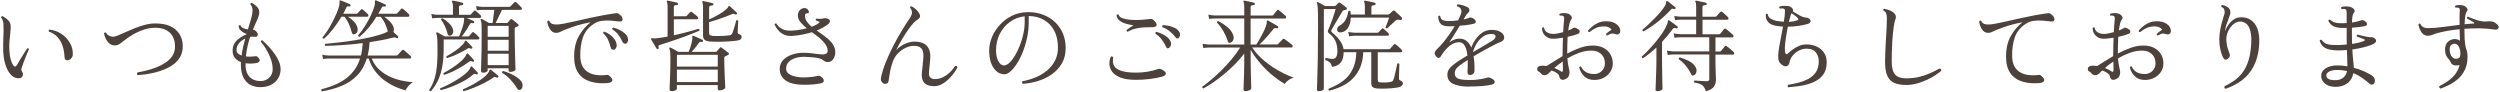
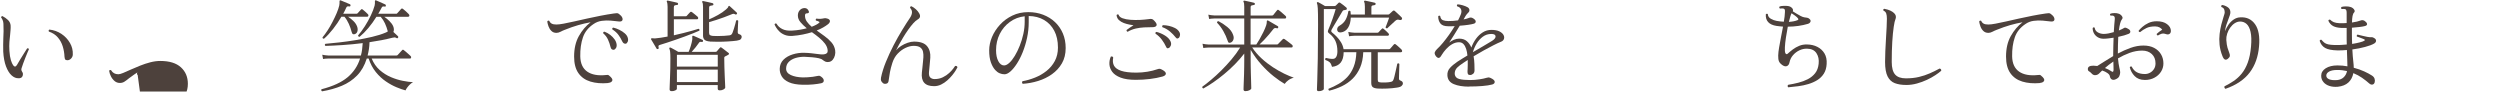
<svg xmlns="http://www.w3.org/2000/svg" id="_レイヤー_2" viewBox="0 0 874 32">
  <defs>
    <style>.cls-1{fill:none;}.cls-2{fill:#4d413c;}</style>
  </defs>
  <g id="contents">
    <g>
      <rect class="cls-1" width="874" height="32" />
      <g>
        <path class="cls-2" d="M6.52,27.35c-.86,.05-1.69-.29-2.47-1s-1.43-1.77-1.96-3.17c-.52-1.4-.85-3.12-.96-5.15-.02-.82-.03-1.6-.02-2.36,.01-.76,.03-1.51,.05-2.26,.05-.84,.08-1.68,.09-2.52s0-1.7-.05-2.59c-.02-.49-.12-.93-.3-1.33-.18-.4-.34-.68-.51-.84,0-.14,.05-.26,.14-.37,.09-.1,.21-.15,.35-.12,.7,.35,1.33,.8,1.91,1.35,.57,.55,.88,1.21,.93,1.98,.02,.54,.01,1.06-.04,1.58-.05,.51-.09,1.05-.14,1.61-.09,.75-.18,1.57-.25,2.47-.07,.9-.07,1.95,0,3.17,.09,1.35,.27,2.44,.52,3.25,.26,.82,.53,1.41,.81,1.79,.47,.61,.91,.55,1.33-.17,.26-.47,.61-1.07,1.07-1.82,.46-.75,.92-1.49,1.38-2.22,.47-.73,.83-1.3,1.08-1.7,.33-.12,.54-.02,.63,.28-.12,.26-.29,.66-.53,1.21-.23,.55-.48,1.16-.75,1.84s-.52,1.34-.75,1.98c-.23,.64-.42,1.2-.56,1.66-.07,.28-.08,.5-.03,.67,.05,.16,.12,.32,.21,.46,.07,.12,.14,.24,.21,.37,.07,.13,.1,.3,.1,.51,.02,.3-.06,.61-.26,.93s-.61,.5-1.24,.54Zm17.22-6.3c-.37,.02-.65-.03-.84-.16-.19-.13-.3-.47-.35-1.03-.05-1.24-.25-2.44-.61-3.62-.36-1.18-.93-2.23-1.72-3.15-.78-.92-1.83-1.6-3.13-2.05-.16-.3-.11-.54,.17-.7,1.54,.16,2.94,.67,4.2,1.5,1.26,.84,2.26,1.9,2.99,3.17,.74,1.27,1.07,2.64,1,4.11-.02,.47-.2,.89-.54,1.28-.34,.38-.73,.6-1.17,.65Z" />
-         <path class="cls-2" d="M48.14,26.27c-.16-.14-.25-.3-.25-.49s.06-.34,.17-.46c.93-.16,1.98-.38,3.13-.67,1.15-.28,2.32-.65,3.48-1.1,1.17-.46,2.25-1.02,3.24-1.68,.99-.67,1.79-1.46,2.38-2.38,.59-.92,.89-1.99,.89-3.2,0-2.1-.61-3.72-1.82-4.87-1.21-1.14-2.9-1.71-5.07-1.71-1.42,0-2.82,.24-4.2,.72-1.38,.48-2.65,1.07-3.82,1.77s-2.15,1.38-2.94,2.03c-.65,.54-1.21,.95-1.66,1.23s-.97,.42-1.56,.42c-.7,0-1.31-.22-1.84-.67-.53-.44-.95-.99-1.28-1.64-.33-.65-.54-1.31-.63-1.96,.19-.28,.42-.34,.7-.17,.54,.93,1.38,1.4,2.52,1.4,.4,0,.97-.16,1.71-.47,.75-.32,1.63-.7,2.64-1.16s2.11-.92,3.27-1.38c1.17-.47,2.35-.86,3.55-1.17,1.2-.31,2.36-.47,3.48-.47,3.2,0,5.61,.74,7.23,2.22,1.62,1.48,2.43,3.4,2.43,5.76,0,1.38-.28,2.58-.84,3.6-.56,1.03-1.31,1.9-2.26,2.62-.95,.72-1.99,1.33-3.13,1.8-1.14,.48-2.31,.86-3.5,1.16-1.19,.29-2.31,.51-3.36,.65-1.05,.14-1.95,.23-2.69,.28Z" />
-         <path class="cls-2" d="M90.98,30.47c-1.24,0-2.37-.26-3.4-.79-1.03-.53-1.84-1.37-2.45-2.54-.61-1.17-.91-2.68-.91-4.55v-.88c-.86-.33-1.56-.82-2.1-1.47s-.8-1.52-.8-2.59c0-1.38,.47-2.53,1.4-3.45,.93-.92,2.08-1.65,3.43-2.19l.07-.14c-.75-.26-1.4-.63-1.96-1.12-.56-.49-.84-1.06-.84-1.71,.07-.12,.18-.19,.32-.23s.27,0,.38,.09c.12,.4,.42,.71,.91,.93s1.04,.37,1.65,.44c.44-1.4,.82-2.68,1.14-3.83,.32-1.16,.47-2.07,.47-2.75,0-.49-.07-.92-.21-1.28-.14-.36-.33-.67-.56-.93,0-.16,.05-.29,.16-.39,.11-.09,.23-.13,.37-.1,.72,.4,1.34,.87,1.84,1.42,.5,.55,.75,1.2,.75,1.94,0,.65-.23,1.48-.68,2.47-.46,.99-.97,2.18-1.56,3.55,.28,.02,.49,.08,.63,.16,.14,.08,.31,.23,.52,.44,.51,.49,.69,.95,.54,1.38-.15,.43-.5,.6-1.03,.51-.54-.07-1.07-.06-1.61,.04-.33,.98-.62,2.04-.89,3.17-.27,1.13-.46,2.35-.58,3.66,.56,.07,1.1,.09,1.63,.07,.53-.02,.97-.06,1.35-.1,.3-.07,.54-.08,.7-.04s.36,.19,.59,.42c.47,.44,.64,.86,.51,1.24-.13,.38-.57,.64-1.31,.75-.61,.09-1.22,.15-1.84,.16s-1.21-.03-1.77-.12v.49c0,1.38,.25,2.49,.74,3.34,.49,.85,1.13,1.46,1.91,1.84,.78,.37,1.64,.56,2.57,.56,1.24,0,2.26-.4,3.06-1.19,.8-.79,1.21-1.76,1.21-2.91,0-1.03-.16-2.04-.47-3.04-.31-1-.71-1.95-1.17-2.83-.47-.89-.93-1.66-1.38-2.31-.46-.65-.82-1.14-1.1-1.47,.05-.37,.22-.54,.53-.49,.23,.21,.59,.55,1.08,1.03,.49,.48,1.03,1.06,1.63,1.73,.59,.68,1.17,1.42,1.73,2.22,.56,.81,1.02,1.65,1.38,2.52,.36,.88,.54,1.76,.54,2.64,0,1.17-.29,2.22-.88,3.17-.58,.95-1.41,1.69-2.47,2.24-1.06,.55-2.32,.82-3.76,.82Zm-6.51-11.06c.12-1,.29-2.01,.52-3.01s.49-1.98,.77-2.94c-.86,.37-1.59,.92-2.19,1.64-.6,.72-.89,1.54-.89,2.45,0,.47,.17,.85,.51,1.14,.34,.29,.76,.53,1.28,.72Z" />
+         <path class="cls-2" d="M48.14,26.27c-.16-.14-.25-.3-.25-.49s.06-.34,.17-.46s-2.15,1.38-2.94,2.03c-.65,.54-1.21,.95-1.66,1.23s-.97,.42-1.56,.42c-.7,0-1.31-.22-1.84-.67-.53-.44-.95-.99-1.28-1.64-.33-.65-.54-1.31-.63-1.96,.19-.28,.42-.34,.7-.17,.54,.93,1.38,1.4,2.52,1.4,.4,0,.97-.16,1.71-.47,.75-.32,1.63-.7,2.64-1.16s2.11-.92,3.27-1.38c1.17-.47,2.35-.86,3.55-1.17,1.2-.31,2.36-.47,3.48-.47,3.2,0,5.61,.74,7.23,2.22,1.62,1.48,2.43,3.4,2.43,5.76,0,1.38-.28,2.58-.84,3.6-.56,1.03-1.31,1.9-2.26,2.62-.95,.72-1.99,1.33-3.13,1.8-1.14,.48-2.31,.86-3.5,1.16-1.19,.29-2.31,.51-3.36,.65-1.05,.14-1.95,.23-2.69,.28Z" />
        <path class="cls-2" d="M112.57,31.9c-.14-.09-.23-.21-.26-.35-.03-.14,0-.26,.09-.35,3.97-1.03,7-2.42,9.1-4.18,2.1-1.76,3.56-3.95,4.38-6.56h-11.09c-.77,.02-1.39,.08-1.85,.17l-.28-1.5c.58,.14,1.29,.23,2.13,.28h11.38c.19-.68,.33-1.38,.42-2.1,.09-.72,.16-1.47,.21-2.24-2.38,.3-4.71,.53-7,.68-2.29,.15-4.29,.25-6.02,.3-.28-.23-.29-.48-.04-.73,1.38-.12,2.99-.28,4.85-.49,1.85-.21,3.77-.48,5.76-.8,1.98-.33,3.89-.71,5.72-1.14s3.41-.93,4.74-1.49c.16-.07,.31-.14,.44-.21,.13-.07,.24-.14,.33-.21-.28-1.03-.61-1.96-1-2.8-.39-.84-.88-1.61-1.49-2.31h-1.5c-.86,1.4-1.8,2.71-2.82,3.92-1.01,1.21-2.04,2.24-3.06,3.08-.35,0-.52-.16-.52-.49,.79-.91,1.58-1.98,2.36-3.2,.78-1.23,1.48-2.47,2.08-3.75s1.05-2.42,1.33-3.45c.07-.3,.11-.56,.11-.77V.68c-.02-.26,0-.42,.07-.49,.07-.12,.2-.13,.39-.04,.23,.09,.55,.23,.96,.42s.82,.37,1.23,.54c.41,.18,.73,.32,.96,.44,.19,.09,.26,.25,.21,.46-.05,.28-.19,.37-.42,.28-.3-.05-.53-.05-.68,0-.15,.05-.29,.2-.4,.46-.19,.35-.37,.69-.56,1.03-.19,.34-.39,.68-.6,1.03h6.3c.16,0,.28-.06,.35-.18,.12-.12,.34-.36,.67-.73,.33-.37,.55-.63,.67-.77,.19-.19,.4-.2,.63-.04,.26,.19,.61,.48,1.05,.88,.44,.4,.77,.71,.98,.95,.21,.21,.29,.42,.23,.63-.06,.21-.22,.32-.47,.32h-8.29c.61,.42,1.21,.92,1.8,1.5,.59,.58,1.02,1.17,1.28,1.75,.33,.79,.36,1.48,.1,2.06,.28,.26,.57,.53,.88,.81s.55,.51,.74,.7c.14,.19,.14,.35,0,.49-.14,.21-.3,.26-.49,.14-.28-.16-.51-.25-.7-.25s-.47,.05-.84,.14c-1.17,.3-2.42,.58-3.76,.84-1.34,.26-2.74,.49-4.18,.7-.02,.86-.09,1.68-.21,2.45-.12,.77-.27,1.5-.45,2.21h10.08c.16,0,.29-.05,.39-.14,.07-.07,.21-.23,.44-.47,.22-.25,.44-.49,.67-.74,.22-.25,.37-.4,.44-.47,.19-.26,.4-.28,.63-.07,.14,.09,.38,.29,.72,.58,.34,.29,.67,.58,1,.88,.33,.29,.54,.48,.63,.58,.19,.16,.26,.36,.21,.58s-.16,.33-.35,.33h-13.44c.68,1.63,1.62,2.97,2.82,4.03,1.2,1.05,2.51,1.87,3.92,2.47,1.41,.6,2.8,1.03,4.17,1.29,1.37,.27,2.55,.43,3.55,.47-.37,.19-.74,.46-1.1,.81-.36,.35-.68,.71-.95,1.08-.27,.37-.46,.7-.58,.98-.89-.23-1.94-.6-3.15-1.1-1.21-.5-2.46-1.18-3.73-2.05-1.27-.86-2.44-1.95-3.5-3.26-1.06-1.31-1.9-2.88-2.5-4.72h-.67c-.75,2.4-1.87,4.38-3.38,5.92-1.5,1.54-3.29,2.74-5.35,3.6-2.07,.86-4.35,1.51-6.84,1.93Zm.74-18.38c-.37,.05-.56-.11-.56-.46,.58-.7,1.18-1.52,1.79-2.45,.61-.93,1.18-1.92,1.71-2.96,.54-1.04,1.02-2.05,1.44-3.03,.42-.98,.72-1.87,.91-2.66,.07-.3,.1-.56,.1-.77V.68c-.02-.26,0-.42,.07-.49,.07-.09,.2-.11,.38-.04,.23,.09,.55,.23,.96,.4,.41,.17,.82,.34,1.24,.51s.75,.3,.98,.42c.19,.09,.26,.25,.21,.46-.05,.26-.2,.36-.46,.31-.28-.05-.5-.05-.65,0-.15,.05-.29,.2-.4,.46-.3,.7-.65,1.4-1.05,2.1h4.66c.14,0,.27-.06,.38-.18,.12-.12,.31-.33,.58-.63,.27-.3,.46-.51,.58-.63,.16-.21,.37-.22,.63-.04,.23,.16,.54,.43,.93,.79,.38,.36,.67,.64,.86,.82,.19,.19,.25,.38,.19,.59-.06,.21-.19,.32-.4,.32h-6.69c.61,.4,1.21,.89,1.82,1.47,.61,.58,1.04,1.2,1.29,1.86,.23,.58,.29,1.14,.17,1.66-.12,.53-.41,.88-.88,1.07-.23,.09-.46,.11-.67,.04s-.37-.33-.49-.77c-.23-.93-.56-1.87-.98-2.82-.42-.94-.93-1.78-1.54-2.5h-1.08c-.86,1.49-1.83,2.92-2.91,4.29s-2.12,2.49-3.15,3.38Z" />
-         <path class="cls-2" d="M150.62,31.87c-.14,.02-.27,0-.38-.07-.12-.07-.19-.17-.21-.31,.82-1.24,1.45-2.58,1.89-4.03,.44-1.45,.74-3.17,.89-5.16,.15-2,.19-4.42,.12-7.26-.02-1.12-.07-1.88-.14-2.29-.07-.41-.16-.75-.28-1.03-.05-.14-.02-.26,.07-.35s.22-.11,.39-.04c.26,.12,.64,.33,1.15,.63,.51,.3,.95,.56,1.29,.77h5.08c.16-.37,.36-.86,.59-1.47,.23-.61,.46-1.24,.67-1.89s.35-1.21,.42-1.68c.05-.26,.07-.47,.07-.65v-.44c0-.19,.01-.3,.04-.35h-9.31c-.77,.02-1.39,.08-1.86,.17l-.32-1.54c.58,.14,1.31,.23,2.17,.28h5.39V2.33c0-.42-.02-.75-.07-1-.05-.25-.12-.45-.21-.61-.07-.14-.06-.28,.04-.42,.05-.09,.15-.12,.32-.07,.4,.05,.94,.15,1.63,.32s1.23,.3,1.63,.42c.19,.07,.28,.21,.28,.42-.02,.23-.15,.35-.38,.35-.26,.02-.51,.08-.75,.16-.25,.08-.37,.3-.37,.65v2.62h3.78c.16,0,.29-.05,.38-.14,.12-.14,.3-.34,.54-.61,.25-.27,.41-.45,.51-.54,.21-.23,.43-.25,.67-.04,.23,.16,.51,.4,.84,.72,.33,.31,.61,.58,.84,.79,.19,.19,.25,.38,.19,.59-.06,.21-.19,.32-.4,.32h-4.69c.37,.16,.81,.36,1.31,.58,.5,.22,.88,.4,1.14,.54,.19,.07,.26,.23,.21,.49-.07,.21-.22,.29-.46,.24-.33-.07-.56-.08-.7-.03-.14,.05-.28,.2-.42,.46-.16,.33-.41,.75-.73,1.26-.33,.51-.67,1.04-1.03,1.58s-.69,.99-1,1.36h2.17c.16,0,.29-.05,.38-.14,.12-.14,.3-.34,.54-.61s.41-.46,.51-.58c.21-.21,.43-.22,.67-.04,.23,.16,.51,.4,.84,.72,.33,.32,.6,.59,.81,.82,.21,.19,.29,.38,.23,.58-.06,.2-.19,.3-.4,.3h-12.08v2.87c0,2.8-.2,5.16-.59,7.07-.4,1.91-.93,3.52-1.61,4.81s-1.44,2.41-2.28,3.34Zm3.5-.35c-.12-.07-.2-.18-.25-.32s-.02-.26,.07-.35c.77-.3,1.62-.69,2.55-1.15s1.87-.98,2.8-1.54c.93-.56,1.79-1.13,2.57-1.71,.78-.58,1.39-1.13,1.84-1.65,.4-.47,.64-.85,.72-1.14,.08-.29,.18-.45,.3-.47,.12-.02,.23,.02,.35,.14,.23,.23,.55,.57,.96,1,.41,.43,.73,.78,.96,1.03,.14,.19,.13,.36-.03,.52-.14,.16-.3,.19-.49,.07-.23-.14-.43-.19-.59-.16-.16,.04-.36,.16-.6,.37-.86,.77-1.94,1.51-3.24,2.22s-2.64,1.34-4.04,1.89c-1.4,.55-2.7,.96-3.89,1.24Zm3.33-19.08c-.23,.05-.44,.03-.61-.05-.17-.08-.31-.3-.4-.65-.21-.91-.52-1.8-.93-2.66s-.85-1.59-1.31-2.17c0-.14,.05-.26,.14-.37,.09-.11,.21-.15,.35-.12,.75,.37,1.47,.9,2.17,1.58s1.18,1.38,1.43,2.1c.23,.58,.24,1.1,.02,1.56s-.51,.72-.86,.79Zm-2.1,13.72c-.33-.12-.42-.33-.28-.63,.86-.44,1.77-.97,2.71-1.58,.94-.61,1.83-1.24,2.66-1.91s1.49-1.31,1.98-1.94c.3-.37,.49-.69,.56-.96,.07-.27,.19-.41,.35-.44,.12-.05,.22-.01,.32,.11,.26,.26,.58,.59,.98,1.01s.74,.79,1.02,1.12c.12,.16,.12,.33,0,.49-.16,.19-.34,.22-.53,.1-.23-.14-.41-.21-.54-.21s-.32,.09-.58,.28c-1.24,.91-2.62,1.78-4.17,2.61s-3.03,1.48-4.48,1.94Zm1.01-5.84c-.33-.16-.41-.39-.25-.67,1.03-.54,2.07-1.18,3.13-1.93,1.06-.75,1.93-1.49,2.61-2.24,.33-.35,.52-.64,.58-.88s.16-.36,.3-.39c.12-.02,.23,.01,.35,.11,.16,.14,.37,.35,.63,.63s.51,.55,.77,.82c.26,.27,.46,.47,.59,.61,.12,.14,.12,.31,0,.52-.16,.16-.34,.2-.52,.11-.23-.14-.43-.21-.6-.21s-.37,.09-.63,.28c-.91,.56-1.99,1.14-3.24,1.73-1.25,.59-2.49,1.09-3.73,1.49Zm5.78,11.55c-.28-.14-.36-.36-.25-.67,.72-.28,1.51-.64,2.36-1.08,.85-.44,1.7-.92,2.54-1.44,.84-.51,1.6-1.04,2.28-1.57s1.19-1.05,1.54-1.54c.26-.35,.4-.62,.42-.82,.02-.2,.11-.33,.25-.4,.09-.07,.21-.05,.35,.07,.3,.21,.72,.53,1.24,.96,.52,.43,.94,.79,1.24,1.07,.19,.14,.21,.3,.07,.49-.14,.23-.3,.29-.49,.18-.02-.02-.06-.04-.11-.04-.26-.12-.46-.18-.59-.19s-.33,.08-.56,.26c-.82,.58-1.84,1.19-3.06,1.82-1.23,.63-2.48,1.2-3.76,1.71-1.28,.51-2.44,.91-3.46,1.19Zm6.72-6.47c-.47,0-.7-.21-.7-.63,0-.12,.02-.83,.07-2.13,.05-1.31,.09-3.03,.12-5.16s.05-4.49,.05-7.05c0-1-.02-1.74-.07-2.22-.05-.48-.14-.87-.28-1.17-.09-.14-.07-.26,.07-.35,.12-.12,.25-.13,.39-.04,.26,.14,.65,.36,1.17,.65,.53,.29,.94,.53,1.24,.72h1.3l.59-4.58h-4.2c-.77,.02-1.4,.08-1.89,.17l-.28-1.5c.58,.14,1.29,.23,2.13,.28h9.49c.16,0,.29-.05,.38-.14,.07-.07,.2-.21,.4-.42s.4-.42,.61-.63,.34-.34,.39-.38c.19-.19,.4-.2,.63-.04,.12,.09,.29,.26,.52,.51s.47,.48,.72,.72c.25,.23,.43,.41,.54,.53,.19,.21,.25,.42,.19,.61-.06,.2-.21,.3-.44,.3h-6.51l-2.21,4.58h3.88c.16,0,.28-.05,.35-.14,.12-.14,.26-.31,.44-.51s.32-.38,.44-.54c.21-.23,.44-.24,.7-.03,.16,.12,.38,.28,.65,.49,.27,.21,.54,.43,.8,.65,.27,.22,.46,.39,.58,.51,.3,.28,.28,.51-.07,.7-.19,.09-.34,.17-.47,.23-.13,.06-.25,.11-.37,.16-.09,.05-.16,.11-.21,.17-.05,.07-.07,.22-.07,.46,0,1.77,.01,3.48,.04,5.13,.02,1.64,.06,3.12,.11,4.43,.05,1.31,.08,2.37,.1,3.18,.02,.82,.04,1.29,.04,1.43,0,.16-.17,.33-.51,.51s-.75,.26-1.24,.26c-.23,0-.4-.03-.51-.09-.1-.06-.16-.19-.16-.4v-.77h-7.32v.8c0,.16-.16,.33-.47,.51-.32,.17-.71,.26-1.17,.26Zm1.64-12.53h7.32v-3.82h-7.32v3.82Zm0,4.86h7.32v-3.81h-7.32v3.81Zm0,5.04h7.32v-3.99h-7.32v3.99Zm11.45,8.61c-.21,.09-.41,.12-.59,.07-.19-.05-.41-.27-.67-.67-.58-1-1.35-2.01-2.29-3.01-.94-1-1.9-1.76-2.85-2.28-.05-.16-.03-.31,.04-.44,.07-.13,.16-.2,.28-.23,.79,.21,1.6,.5,2.43,.86,.83,.36,1.59,.78,2.29,1.24,.7,.47,1.23,.95,1.58,1.44,.4,.51,.57,1.08,.53,1.7-.05,.62-.29,1.06-.74,1.31Z" />
        <path class="cls-2" d="M212.64,29.03c-2.36,.21-4.43,.04-6.23-.51-1.8-.55-3.2-1.53-4.2-2.96s-1.5-3.35-1.5-5.78c0-2.8,.55-5.19,1.66-7.17,1.11-1.98,2.48-3.59,4.11-4.83-1.45,.26-2.9,.59-4.36,1.01-1.46,.42-3.03,.97-4.71,1.65-.44,.16-.92,.38-1.43,.65-.51,.27-1,.4-1.47,.4-.7,0-1.28-.22-1.73-.67-.46-.44-.79-.97-1.02-1.59-.22-.62-.37-1.18-.44-1.7,.16-.33,.4-.41,.7-.25,.19,.44,.47,.77,.86,.98s.93,.31,1.63,.31c.61,0,1.45-.1,2.52-.3s2.3-.46,3.69-.77c1.39-.31,2.87-.65,4.45-1,1.58-.35,3.17-.68,4.78-1,1.61-.31,3.16-.58,4.66-.79,.47-.07,.82-.11,1.07-.11s.48,.09,.72,.28c.58,.42,.96,.85,1.14,1.29,.18,.44,.16,.79-.05,1.05-.21,.26-.61,.35-1.19,.28-.86-.12-1.81-.22-2.85-.3-1.04-.08-2.07-.05-3.1,.09s-1.96,.5-2.8,1.08c-1.84,1.21-3.1,2.78-3.76,4.69s-.97,4.13-.93,6.65c.05,2.45,.86,4.22,2.43,5.32,1.58,1.1,3.79,1.49,6.63,1.19,.26-.05,.46-.06,.59-.04,.14,.02,.3,.12,.49,.28,.89,.72,1.24,1.31,1.05,1.75-.19,.44-.65,.7-1.4,.77Zm1.85-11.62c-.21,0-.41-.06-.61-.19s-.34-.39-.44-.79c-.21-.89-.5-1.74-.88-2.57-.37-.83-.93-1.57-1.68-2.22-.05-.37,.1-.56,.46-.56,.7,.26,1.36,.62,1.98,1.1,.62,.48,1.13,1.01,1.54,1.59,.41,.58,.65,1.19,.72,1.82,.05,.54-.06,.97-.31,1.31-.26,.34-.51,.51-.77,.51Zm4.27-2.13c-.21,.02-.42-.01-.63-.11-.21-.09-.41-.33-.6-.7-.37-.82-.82-1.57-1.33-2.27-.51-.7-1.22-1.34-2.13-1.92-.09-.35,.02-.56,.35-.63,.68,.16,1.38,.42,2.1,.77,.72,.35,1.37,.77,1.92,1.26,.56,.49,.91,1.03,1.05,1.61,.14,.51,.12,.96-.07,1.35-.19,.38-.41,.6-.67,.65Z" />
        <path class="cls-2" d="M230.03,17.13c-.21,.09-.37,.05-.49-.14-.12-.21-.3-.53-.56-.95s-.51-.84-.75-1.26c-.24-.42-.44-.74-.58-.95-.07-.14-.07-.27,0-.38,.07-.07,.28-.09,.63-.07,.12,.02,.25,.04,.4,.05,.15,.01,.32,0,.51-.02,.54-.05,1.17-.12,1.89-.23,.72-.1,1.49-.24,2.31-.4V2.36c0-.35-.02-.69-.07-1.02-.05-.33-.1-.55-.17-.67-.09-.14-.09-.27,0-.38,.12-.07,.23-.09,.35-.07,.26,.05,.59,.12,1,.21,.41,.09,.83,.19,1.26,.28,.43,.09,.78,.18,1.03,.25,.19,.07,.28,.21,.28,.42-.02,.23-.15,.35-.38,.35-.3,.02-.57,.08-.79,.16-.22,.08-.33,.3-.33,.65v3.15h4.13c.16,0,.29-.05,.38-.14,.12-.14,.32-.37,.61-.68,.29-.31,.48-.52,.58-.61,.19-.19,.41-.19,.67,0,.23,.16,.56,.42,.98,.77,.42,.35,.74,.62,.95,.8,.19,.19,.26,.38,.21,.59s-.17,.32-.38,.32h-8.12v5.6c1.12-.26,2.23-.52,3.33-.79,1.1-.27,2.11-.54,3.04-.81,.93-.27,1.69-.5,2.27-.68,.3,.12,.4,.34,.28,.66-.58,.26-1.32,.57-2.21,.93-.89,.36-1.86,.74-2.92,1.12-1.06,.38-2.13,.76-3.2,1.14s-2.08,.71-3.01,1.01c-.93,.3-1.71,.55-2.34,.74-.3,.09-.5,.19-.58,.3-.08,.1-.08,.33,.02,.68,.07,.23,0,.4-.21,.49Zm4.83,14.74c-.51,0-.77-.21-.77-.63,0-.12,.01-.53,.04-1.24,.02-.71,.06-1.6,.1-2.68s.08-2.21,.11-3.41c.02-1.2,.03-2.34,.03-3.41,0-1.14-.03-1.94-.09-2.4-.06-.46-.15-.8-.26-1.03-.07-.16-.06-.29,.04-.39s.23-.1,.42-.03c.14,.07,.38,.2,.72,.38,.34,.19,.69,.38,1.05,.58,.36,.2,.65,.37,.86,.51h3.64c.26-.58,.51-1.28,.75-2.08,.25-.8,.41-1.52,.51-2.15,.02-.23,.03-.42,.03-.56s-.01-.26-.03-.35c-.02-.19,0-.33,.07-.42,.09-.09,.22-.1,.38-.04,.26,.09,.58,.23,.98,.42,.4,.19,.79,.37,1.19,.54,.4,.17,.71,.32,.94,.44,.19,.09,.26,.25,.21,.46-.07,.23-.22,.33-.46,.28-.28-.05-.48-.05-.61-.02-.13,.03-.27,.18-.44,.44-.3,.44-.68,.94-1.12,1.5-.44,.56-.89,1.07-1.33,1.54h8.33c.21,0,.35-.05,.42-.14,.19-.21,.38-.44,.58-.68,.2-.24,.37-.44,.51-.58,.09-.12,.19-.18,.28-.19,.09-.01,.22,.04,.38,.16,.16,.09,.4,.27,.72,.53s.64,.51,.96,.75c.33,.24,.56,.43,.7,.54,.12,.09,.17,.2,.16,.33-.01,.13-.11,.24-.3,.33-.16,.09-.34,.19-.54,.3-.2,.1-.38,.19-.54,.26-.09,.05-.16,.11-.21,.18-.05,.07-.07,.22-.07,.45,0,.93,.02,1.96,.05,3.08,.04,1.12,.08,2.2,.12,3.24,.05,1.04,.09,1.92,.12,2.64,.04,.72,.05,1.14,.05,1.26,0,.23-.19,.46-.58,.68-.38,.22-.82,.33-1.31,.33s-.73-.2-.73-.59v-1.26h-14.28v1.29c0,.21-.19,.4-.56,.58-.37,.17-.78,.26-1.23,.26Zm1.79-8.58h14.28v-4.13h-14.28v4.13Zm0,5.39h14.28v-4.34h-14.28v4.34Zm11.55-14.17c-.91-.07-1.54-.27-1.89-.61-.35-.34-.53-.81-.53-1.42V2.47c0-.86-.08-1.41-.25-1.64-.09-.14-.09-.27,0-.38,.07-.07,.19-.09,.35-.07,.37,.07,.9,.18,1.58,.33,.68,.15,1.24,.29,1.68,.4,.19,.07,.28,.21,.28,.42-.02,.23-.15,.35-.39,.35-.26,.02-.51,.08-.75,.16-.25,.08-.37,.3-.37,.65V6.77c1.03-.44,2.07-.96,3.12-1.54s2-1.24,2.83-1.96c.3-.26,.5-.46,.6-.61,.09-.15,.15-.27,.17-.37,.05-.12,.1-.19,.17-.21,.09-.07,.21-.04,.35,.11,.19,.16,.44,.39,.75,.68,.31,.29,.64,.58,.96,.88,.33,.29,.57,.52,.73,.68,.14,.14,.14,.3,0,.49-.16,.19-.34,.22-.52,.11-.26-.14-.47-.21-.65-.21s-.47,.09-.89,.28c-.72,.3-1.54,.62-2.43,.95-.9,.33-1.8,.64-2.7,.93s-1.73,.54-2.5,.75v3.71c0,.42,.11,.7,.32,.84,.21,.14,.55,.23,1.01,.28,.4,.02,.96,.04,1.7,.04s1.48-.02,2.24-.07c.76-.05,1.37-.1,1.84-.17,.33-.05,.57-.15,.72-.31,.15-.16,.29-.4,.4-.7,.14-.33,.3-.78,.47-1.37,.17-.58,.34-1.15,.49-1.7,.15-.55,.24-.92,.26-1.1,.33-.21,.57-.17,.74,.1-.02,.23-.05,.64-.07,1.21-.02,.57-.05,1.13-.07,1.66-.02,.54-.04,.88-.04,1.02,0,.4,.13,.64,.38,.73,.33,.09,.58,.22,.75,.37,.17,.15,.26,.36,.26,.61,0,.28-.1,.54-.31,.79s-.68,.43-1.4,.54c-.89,.12-1.92,.21-3.1,.28-1.18,.07-2.34,.11-3.48,.11s-2.09-.02-2.83-.07Z" />
        <path class="cls-2" d="M280.57,29.63c-1.98-.05-3.56-.33-4.74-.86-1.18-.53-2.02-1.21-2.52-2.05-.5-.84-.74-1.73-.72-2.66,.02-1.28,.46-2.35,1.31-3.19,.85-.84,1.94-1.46,3.27-1.87s2.69-.59,4.09-.54c.91,.02,1.71,.08,2.42,.16,.7,.08,1.32,.16,1.85,.23,.54,.07,1.01,.12,1.42,.16,.41,.03,.79,.03,1.14-.02,.47-.07,.8-.22,1.01-.44s.29-.55,.25-1c-.09-.84-.42-1.62-.98-2.34-.56-.72-1.24-1.41-2.03-2.06-.79-.65-1.62-1.28-2.49-1.89-.98,.3-2.04,.57-3.18,.8-1.14,.23-2.35,.4-3.61,.49-1.03,.07-1.91-.04-2.66-.33s-1.36-.67-1.85-1.14-.88-.93-1.17-1.4c-.29-.47-.5-.85-.61-1.15,.16-.33,.4-.41,.7-.25,.44,.79,1.11,1.42,2.01,1.87,.9,.46,2.06,.64,3.48,.54,.98-.05,1.9-.15,2.75-.3,.85-.15,1.63-.32,2.33-.51-.86-.7-1.6-1.41-2.2-2.13-.61-.72-.91-1.5-.91-2.34,0-.75,.23-1.37,.68-1.86,.46-.49,1.02-.73,1.7-.73s1.19,.4,1.47,1.19c.07,.21,.04,.37-.1,.49-.14,.12-.35,.17-.63,.17-.42,0-.63,.27-.63,.8,0,.77,.22,1.47,.67,2.1s1,1.22,1.68,1.79c1.31-.51,2.17-.98,2.59-1.4,.19-.14,.17-.27-.04-.38-.28-.16-.63-.29-1.05-.38-.09-.12-.12-.25-.09-.39,.04-.14,.11-.24,.23-.31,.47,.07,.9,.1,1.29,.09s.86-.08,1.4-.19c.19-.05,.4-.05,.65-.02,.25,.04,.48,.1,.72,.19,.49,.23,.71,.53,.67,.89-.05,.36-.28,.71-.7,1.03-.44,.35-.99,.72-1.65,1.1s-1.41,.74-2.27,1.07c.91,.65,1.83,1.31,2.75,1.98s1.73,1.39,2.42,2.19,1.11,1.71,1.28,2.76c.09,.58,.06,1.17-.09,1.77-.15,.59-.4,1.1-.75,1.52s-.78,.68-1.29,.77c-.51,.09-.93,.06-1.26-.09-.33-.15-.65-.36-.98-.61-.28-.26-.75-.46-1.4-.6-.65-.14-1.41-.25-2.28-.33-.86-.08-1.74-.13-2.62-.16-1.1-.02-2.13,.11-3.12,.4-.98,.29-1.78,.74-2.4,1.35s-.94,1.39-.96,2.34c-.02,1,.52,1.76,1.64,2.28s2.51,.79,4.17,.84c.49,0,1.05-.02,1.68-.05s1.24-.09,1.84-.17,1.08-.17,1.45-.26c.44-.09,.74-.12,.89-.09,.15,.04,.36,.15,.61,.33,.61,.44,.9,.9,.89,1.37s-.32,.77-.93,.91c-.79,.16-1.71,.3-2.75,.4-1.04,.1-2.28,.15-3.73,.12Z" />
        <path class="cls-2" d="M326.53,30.12c-3.17,0-4.58-1.6-4.24-4.79,.07-.51,.13-1.1,.19-1.75,.06-.65,.12-1.29,.19-1.92,.07-.63,.12-1.17,.14-1.61,.05-.68,0-1.32-.12-1.94-.13-.62-.44-1.12-.93-1.5s-1.27-.58-2.34-.58c-.89,0-1.83,.23-2.83,.7-1,.47-1.92,1.14-2.75,2.01s-1.45,1.95-1.87,3.24c-.37,1.14-.65,2.22-.84,3.22-.19,1-.34,1.98-.46,2.94-.05,.61-.3,.97-.77,1.1s-.86,.08-1.19-.16c-.3-.26-.52-.52-.65-.79-.13-.27-.15-.67-.05-1.21,.35-1.7,.92-3.52,1.7-5.44,.78-1.92,1.67-3.84,2.66-5.76,.99-1.91,2-3.71,3.03-5.39,1.03-1.68,1.95-3.12,2.76-4.31,.42-.63,.64-1.24,.67-1.82s-.2-1.12-.67-1.61c0-.37,.16-.56,.49-.56,.54,.26,1.05,.61,1.54,1.05s.86,.9,1.12,1.36c.58,.96,.42,1.69-.49,2.21-.47,.26-.99,.71-1.56,1.35-.57,.64-1.15,1.38-1.75,2.22-.59,.84-1.17,1.71-1.71,2.62-.55,.91-1.04,1.77-1.49,2.57-.44,.81-.79,1.48-1.05,2.01,.47-.56,1.06-1.07,1.77-1.52,.71-.46,1.47-.82,2.27-1.1,.81-.28,1.56-.42,2.26-.42,2.15,0,3.66,.53,4.53,1.58s1.25,2.4,1.14,4.06c-.07,.79-.14,1.6-.21,2.42-.07,.82-.15,1.69-.25,2.62-.07,.93,.09,1.57,.49,1.91,.4,.34,.89,.51,1.47,.51,1.07,0,2.04-.21,2.89-.63,.85-.42,1.59-.92,2.21-1.49,.62-.57,1.1-1.1,1.45-1.58,.35-.48,.56-.78,.63-.89,.47-.07,.74,.09,.81,.49-.09,.21-.29,.57-.6,1.07-.3,.5-.71,1.06-1.21,1.68-.5,.62-1.08,1.22-1.73,1.8-.65,.58-1.37,1.07-2.15,1.45-.78,.39-1.62,.58-2.5,.58Z" />
        <path class="cls-2" d="M357.57,29.31c-.16-.12-.25-.27-.26-.46s.04-.34,.16-.46c1.45-.26,2.9-.68,4.36-1.26,1.46-.58,2.79-1.35,4.01-2.31,1.21-.96,2.19-2.12,2.92-3.48s1.1-2.93,1.1-4.71c0-2.29-.43-4.25-1.29-5.88-.86-1.63-2.06-2.89-3.59-3.78s-3.31-1.34-5.34-1.37v2.17c0,1.87-.19,3.69-.58,5.46-.38,1.77-.89,3.43-1.5,4.97s-1.31,2.89-2.06,4.06c-.76,1.17-1.51,2.08-2.26,2.73-.75,.65-1.43,.98-2.07,.98-.56,0-1.12-.12-1.68-.35-.56-.23-1.07-.61-1.54-1.12-.63-.68-1.14-1.58-1.54-2.71s-.59-2.53-.59-4.18c0-1.54,.33-3.09,.98-4.66,.65-1.56,1.59-3,2.8-4.32,1.21-1.32,2.65-2.38,4.32-3.18,1.67-.81,3.53-1.21,5.58-1.21,1.87,0,3.59,.3,5.18,.91,1.59,.61,2.97,1.46,4.15,2.57,1.18,1.11,2.09,2.43,2.75,3.97s.98,3.24,.98,5.11c0,2.05-.44,3.83-1.31,5.34s-2.04,2.77-3.48,3.8c-1.45,1.03-3.06,1.81-4.83,2.36-1.77,.55-3.56,.88-5.36,1Zm-6.51-6.44c.54,0,1.13-.3,1.79-.89,.65-.59,1.29-1.41,1.92-2.45,.63-1.04,1.21-2.22,1.73-3.54,.53-1.32,.95-2.69,1.26-4.13,.32-1.43,.47-2.85,.47-4.25v-1.92c-1.94,.21-3.66,.87-5.18,1.98-1.52,1.11-2.7,2.51-3.55,4.22-.85,1.7-1.28,3.59-1.28,5.67,0,1.56,.26,2.84,.79,3.83,.53,.99,1.21,1.49,2.05,1.49Z" />
        <path class="cls-2" d="M397.09,27.91c-2.19,0-3.96-.26-5.3-.77-1.34-.51-2.32-1.18-2.94-2.01s-.95-1.72-1-2.66c-.05-.95,.12-1.84,.49-2.68,.19-.07,.36-.08,.52-.02,.16,.06,.27,.18,.32,.37-.23,1.1-.14,2.04,.28,2.82,.42,.78,1.26,1.38,2.52,1.8s3.02,.63,5.29,.63c1.31,0,2.6-.11,3.87-.32s2.44-.5,3.52-.88c.37-.14,.68-.18,.91-.12,.23,.06,.57,.22,1.01,.47,.72,.44,1.06,.87,1,1.28-.06,.41-.44,.72-1.14,.93-1.31,.37-2.78,.66-4.41,.86-1.63,.2-3.28,.3-4.93,.3Zm-2.87-16.8c-.14-.05-.25-.13-.32-.25-.07-.12-.08-.25-.04-.38,.28-.21,.65-.48,1.12-.81,.47-.33,.9-.61,1.29-.84-.37-.05-.87-.13-1.49-.25-.62-.12-1.25-.3-1.91-.54-.65-.25-1.22-.59-1.7-1.03-.48-.44-.75-1.03-.82-1.75,.09-.12,.21-.19,.35-.23,.14-.03,.26,0,.35,.09,.16,.56,.63,.98,1.4,1.26,.77,.28,1.7,.46,2.78,.54s2.18,.09,3.29,.04c1.11-.06,2.07-.15,2.89-.26,.65-.12,1.11-.13,1.36-.04,.26,.09,.56,.34,.91,.74,.61,.65,.82,1.17,.63,1.54s-.67,.56-1.43,.56h-.17c-.84,0-1.75,.02-2.71,.07-.97,.05-1.94,.18-2.92,.4-.98,.22-1.94,.6-2.87,1.14Zm14.38,5.67c-.19,.09-.36,.12-.51,.09-.15-.03-.3-.21-.44-.54-.37-.82-.86-1.63-1.47-2.45-.61-.82-1.34-1.52-2.21-2.1-.12-.33,0-.54,.35-.63,1.03,.26,2.02,.69,2.99,1.29,.97,.61,1.62,1.31,1.94,2.1,.21,.51,.23,.99,.05,1.42-.18,.43-.42,.71-.72,.82Zm3.46-3.5c-.19,.12-.36,.18-.51,.19-.15,.01-.33-.12-.54-.4-.56-.72-1.23-1.41-2.01-2.07-.78-.65-1.66-1.16-2.64-1.5-.07-.14-.08-.28-.04-.42s.13-.23,.25-.28c.7,0,1.42,.09,2.15,.26,.74,.17,1.41,.42,2.01,.72,.61,.3,1.07,.69,1.4,1.16,.33,.44,.46,.9,.4,1.36-.06,.47-.22,.79-.47,.98Z" />
        <path class="cls-2" d="M435.48,31.87c-.49,0-.74-.2-.74-.59,0-.09,0-.4,.02-.91,.01-.51,.04-1.16,.07-1.94,.04-.78,.06-1.61,.09-2.49,.02-.88,.04-1.73,.05-2.55s.02-1.53,.02-2.12v-2.55c-.98,1.28-2.07,2.53-3.27,3.75-1.2,1.21-2.45,2.36-3.75,3.43s-2.57,2.04-3.81,2.89c-1.25,.85-2.41,1.57-3.48,2.15-.3-.12-.42-.33-.35-.63,.89-.63,1.91-1.43,3.06-2.4,1.16-.97,2.35-2.06,3.57-3.27,1.22-1.21,2.42-2.5,3.57-3.87,1.15-1.37,2.16-2.75,3.03-4.15h-11.03c-.77,.02-1.39,.08-1.85,.17l-.28-1.5c.58,.14,1.29,.23,2.13,.28h12.46V6.46h-10.39c-.79,.02-1.42,.08-1.89,.17l-.28-1.5c.58,.14,1.29,.23,2.13,.28h10.43V2.33c0-.86-.08-1.41-.25-1.65-.07-.12-.07-.24,0-.38,.12-.07,.23-.09,.35-.07,.26,.05,.59,.12,1.01,.21,.42,.09,.85,.19,1.28,.28,.43,.09,.78,.18,1.03,.25,.23,.07,.33,.21,.28,.42,0,.23-.12,.35-.35,.35-.26,.02-.51,.08-.75,.16-.25,.08-.37,.3-.37,.65v2.87h7.46c.12,0,.21-.01,.28-.04,.07-.02,.14-.08,.21-.17,.07-.09,.2-.26,.38-.49,.19-.23,.37-.46,.54-.68,.18-.22,.3-.37,.37-.44,.16-.23,.37-.25,.63-.04,.12,.07,.34,.25,.68,.54,.34,.29,.68,.58,1.01,.88s.55,.48,.65,.58c.19,.16,.26,.36,.21,.58s-.16,.33-.35,.33h-12.08V15.56h2c.33-.49,.71-1.12,1.16-1.89,.44-.77,.88-1.59,1.31-2.47,.43-.88,.76-1.67,1-2.4,.09-.28,.15-.52,.16-.72s.02-.36,.02-.47c0-.21,.04-.35,.11-.42,.07-.07,.2-.07,.38,0,.21,.12,.54,.31,1,.58,.46,.27,.91,.54,1.37,.8,.46,.27,.79,.46,1,.58,.19,.12,.23,.28,.14,.49-.09,.23-.25,.31-.46,.24-.54-.19-.96-.08-1.26,.32-.44,.58-.95,1.21-1.52,1.87-.57,.67-1.14,1.3-1.71,1.91-.57,.61-1.1,1.13-1.59,1.57h6.09c.16,0,.29-.05,.38-.14,.07-.07,.23-.23,.47-.49,.25-.26,.5-.51,.75-.77,.26-.26,.41-.41,.46-.46,.16-.16,.36-.17,.59-.04,.12,.07,.37,.26,.77,.56,.4,.3,.79,.6,1.17,.89,.38,.29,.62,.49,.72,.58,.19,.16,.26,.36,.21,.58-.05,.22-.16,.33-.35,.33h-13.82c.93,1.4,2.03,2.68,3.29,3.83,1.26,1.16,2.58,2.18,3.96,3.08,1.38,.9,2.7,1.65,3.97,2.26s2.39,1.07,3.34,1.4c-.7,.16-1.34,.46-1.91,.88-.57,.42-1,.85-1.28,1.29-1.14-.65-2.43-1.54-3.85-2.66-1.42-1.12-2.83-2.46-4.23-4.01-1.4-1.55-2.67-3.3-3.82-5.23v3.81c0,.54,0,1.19,.02,1.96,.01,.77,.03,1.58,.05,2.43,.02,.85,.05,1.66,.07,2.42,.02,.76,.04,1.39,.05,1.91,.01,.51,.02,.83,.02,.95,0,.19-.2,.39-.59,.61-.4,.22-.85,.33-1.37,.33Zm-5.39-16.94c-.23,.07-.42,.06-.54-.02-.13-.08-.24-.27-.33-.58-.4-1.21-.92-2.37-1.56-3.48-.64-1.11-1.37-2.08-2.19-2.92,0-.35,.17-.52,.52-.52,1.05,.54,2.08,1.21,3.08,2.03,1,.82,1.68,1.74,2.03,2.77,.26,.68,.27,1.27,.04,1.79-.23,.51-.58,.83-1.05,.94Z" />
        <path class="cls-2" d="M461.03,31.87c-.42,0-.63-.17-.63-.53,0-.21,.04-1.26,.11-3.15,.07-1.89,.13-4.5,.19-7.82,.06-3.32,.09-7.23,.09-11.71,0-1.47,0-2.67-.02-3.59-.01-.92-.03-1.64-.07-2.15-.04-.51-.08-.89-.12-1.14s-.1-.45-.17-.61c-.07-.14-.06-.26,.04-.35,.12-.12,.26-.13,.42-.04,.14,.07,.36,.19,.65,.35,.29,.16,.6,.34,.93,.53,.33,.19,.58,.34,.77,.46h3.25c.21,0,.39-.06,.53-.17l.95-.95c.16-.16,.35-.17,.56-.04,.26,.16,.63,.44,1.12,.82,.49,.39,.85,.68,1.08,.89,.16,.16,.2,.35,.11,.56-.02,.09-.09,.15-.19,.17-.1,.02-.25,.06-.44,.11-.28,.02-.48,.06-.59,.12-.12,.06-.28,.27-.49,.65-.21,.35-.49,.82-.84,1.42-.35,.59-.72,1.21-1.1,1.85-.38,.64-.72,1.21-1.01,1.71-.29,.5-.48,.83-.58,1-.14,.3-.2,.52-.18,.65s.12,.27,.28,.44c.54,.42,1.08,.92,1.65,1.5,.56,.58,1.06,1.24,1.5,1.96,.44,.72,.73,1.52,.88,2.38h15.89c.16,0,.29-.05,.38-.14,.07-.07,.2-.22,.39-.44,.19-.22,.37-.44,.56-.65,.19-.21,.32-.35,.38-.42,.19-.19,.4-.2,.63-.03,.14,.09,.35,.27,.63,.52,.28,.26,.56,.51,.84,.75,.28,.25,.47,.43,.56,.54,.19,.21,.26,.42,.21,.63s-.2,.32-.46,.32h-8.05v9.62c0,.4,.09,.65,.28,.75,.19,.11,.5,.17,.94,.19,.42,.02,.96,.02,1.61,0s1.19-.08,1.61-.18c.28-.05,.5-.12,.65-.23,.15-.11,.27-.27,.37-.51,.12-.28,.25-.69,.38-1.24,.14-.55,.27-1.13,.4-1.73,.13-.61,.25-1.16,.37-1.66,.12-.5,.19-.83,.21-1,.33-.21,.57-.18,.73,.1,0,.21-.01,.57-.03,1.07-.02,.5-.04,1.04-.05,1.61-.01,.57-.02,1.08-.04,1.54s-.02,.73-.02,.82c0,.37,.14,.61,.42,.7,.3,.12,.54,.25,.7,.4,.16,.15,.25,.37,.25,.65,0,.3-.15,.59-.46,.88-.3,.28-.86,.48-1.68,.59-1,.16-2.12,.27-3.36,.32-1.24,.05-2.33,.05-3.29,0-.79-.05-1.37-.21-1.73-.49-.36-.28-.54-.78-.54-1.5v-10.71h-2.8c-.07,2.05-.44,3.84-1.1,5.37-.67,1.53-1.54,2.82-2.62,3.89s-2.33,1.93-3.73,2.61c-1.4,.68-2.87,1.2-4.41,1.57-.14-.05-.23-.14-.28-.28-.05-.14-.05-.27,0-.38,1.24-.49,2.42-1.06,3.55-1.72,1.13-.65,2.15-1.46,3.05-2.42,.9-.96,1.63-2.14,2.19-3.55,.56-1.41,.88-3.11,.94-5.09h-4.44c-.02,3.13-1.38,4.83-4.06,5.11-.21-.75-.48-1.28-.82-1.59-.34-.32-.85-.59-1.52-.82-.07-.14-.08-.28-.04-.42,.05-.14,.13-.23,.25-.28,.4,.09,.82,.17,1.26,.25,.44,.07,.85,.09,1.23,.07,.49-.02,.86-.27,1.12-.73s.39-1.11,.39-1.92c0-1.35-.22-2.53-.67-3.54-.44-1-1.18-1.9-2.21-2.7-.3-.23-.46-.45-.46-.65s.08-.48,.25-.86c.16-.37,.37-.89,.63-1.54,.26-.65,.51-1.35,.77-2.08,.26-.74,.48-1.41,.68-2.03s.33-1.07,.4-1.35h-4.13V31.06c0,.21-.17,.4-.52,.56-.35,.16-.76,.25-1.23,.25Zm7.7-20.54c-.49,.05-.84-.08-1.05-.37-.21-.29-.26-.64-.16-1.03,.1-.4,.37-.71,.79-.95,.93-.54,1.63-1.22,2.1-2.06s.79-1.84,.98-3.01c.28-.23,.52-.22,.74,.04,.02,.19,.04,.37,.05,.56s.03,.37,.05,.56h4.93V2.33c0-.84-.08-1.38-.24-1.61-.07-.14-.07-.27,0-.38,.09-.09,.21-.13,.35-.11,.26,.05,.6,.12,1.03,.21,.43,.09,.87,.19,1.31,.28,.44,.09,.79,.18,1.05,.25,.19,.07,.28,.21,.28,.42-.02,.21-.15,.34-.38,.39-.23,.02-.48,.07-.74,.14-.26,.07-.38,.28-.38,.63v2.52h5.92c.14,0,.26-.05,.35-.14,.12-.12,.32-.3,.6-.54,.28-.25,.49-.44,.63-.58,.26-.19,.49-.17,.7,.04,.16,.14,.4,.36,.72,.65,.32,.29,.64,.59,.96,.89,.33,.3,.57,.55,.74,.74,.05,.05,.08,.14,.1,.28,.02,.14,0,.26-.07,.35-.19,.23-.45,.3-.8,.21-.28-.09-.54-.12-.77-.09-.23,.04-.49,.18-.77,.44-.19,.19-.47,.46-.86,.8-.38,.35-.76,.7-1.12,1.03-.36,.34-.62,.59-.79,.75-.14,.02-.27,0-.38-.07-.12-.07-.19-.16-.21-.28,.09-.21,.23-.55,.4-1.01l.52-1.4c.17-.47,.29-.79,.33-.98h-13.41c-.05,1.47-.37,2.67-.98,3.6-.61,.93-1.45,1.46-2.52,1.58Zm2.91,1.33l-.28-1.5c.58,.14,1.29,.23,2.13,.28h8.08c.14,0,.27-.06,.39-.17,.14-.14,.33-.34,.56-.61s.41-.45,.53-.54c.12-.14,.22-.21,.31-.21s.21,.06,.35,.18c.23,.16,.51,.4,.84,.72,.33,.32,.59,.58,.8,.79,.21,.19,.28,.38,.21,.59s-.2,.31-.38,.31h-11.66c-.77,.02-1.4,.08-1.89,.18Z" />
        <path class="cls-2" d="M513.64,30.29c-2.19,0-3.99-.29-5.39-.88-1.4-.58-2.15-1.59-2.24-3.01-.07-1.03,.23-1.91,.89-2.64s1.53-1.46,2.61-2.19c.42-.28,.93-.61,1.54-.98,.61-.37,1.26-.77,1.96-1.19-.07-.82-.22-1.58-.44-2.28-.22-.7-.53-1.27-.93-1.7-.4-.43-.92-.65-1.58-.65-.82,0-1.61,.22-2.38,.67-.77,.44-1.46,1-2.08,1.68s-1.15,1.38-1.59,2.1c-.37,.68-.72,1.02-1.05,1.03-.33,.01-.67-.22-1.02-.68-.37-.54-.48-.99-.31-1.37,.16-.37,.43-.73,.8-1.08,.61-.56,1.27-1.27,1.98-2.12,.71-.85,1.43-1.79,2.15-2.8,.72-1.02,1.39-2.04,2-3.06-.37,.02-.75,.04-1.14,.04h-1.1c-1.33,0-2.25-.33-2.76-.98-.51-.65-.77-1.48-.77-2.49,.21-.28,.44-.31,.7-.1,.12,.77,.43,1.25,.95,1.45,.51,.2,1.14,.3,1.89,.3,.51,0,1.06-.02,1.65-.05,.58-.04,1.17-.1,1.75-.19,.19-.35,.36-.7,.52-1.05,.16-.35,.3-.68,.42-.98,.28-.68,.32-1.27,.12-1.79-.2-.51-.65-.88-1.35-1.08-.19-.3-.14-.54,.14-.7,.51,.02,1.11,.13,1.79,.33s1.24,.43,1.68,.68c.4,.23,.61,.54,.65,.93,.03,.38-.1,.71-.4,.96-.19,.16-.36,.35-.52,.56-.16,.21-.3,.41-.42,.59-.09,.16-.2,.35-.32,.56-.12,.21-.25,.43-.38,.66,.75-.14,1.37-.31,1.85-.52,.23-.09,.47-.14,.72-.14s.55,.13,.93,.38c.54,.37,.79,.73,.75,1.08-.03,.35-.26,.58-.68,.7-.44,.14-1.12,.27-2.01,.4-.9,.13-1.86,.23-2.89,.3-.65,1.07-1.31,2.15-1.98,3.22s-1.23,1.96-1.7,2.66c.47-.37,1-.69,1.61-.96,.61-.27,1.24-.4,1.89-.4,1.1,0,1.98,.3,2.66,.89,.68,.59,1.2,1.34,1.57,2.22,.4-1.1,.93-2.11,1.61-3.05,.68-.93,1.47-1.68,2.38-2.26s1.92-.86,3.04-.86,2.09,.17,2.78,.52c.69,.35,1.16,.76,1.42,1.24s.32,.94,.17,1.38c-.14,.44-.47,.77-.98,.98-.75,.3-1.65,.72-2.71,1.26-1.06,.54-2.19,1.14-3.38,1.8-1.19,.67-2.37,1.35-3.54,2.05,.16,.93,.26,1.85,.28,2.75s.04,1.62,.04,2.15-.16,.95-.49,1.22c-.33,.28-.68,.42-1.05,.42-.35,0-.59-.09-.72-.28-.13-.19-.19-.44-.19-.77v-.4c0-.15,.01-.33,.04-.54,0-.42,.01-.92,.04-1.49,.02-.57,.02-1.16,0-1.77-.54,.33-1.04,.65-1.5,.98-.47,.33-.9,.63-1.29,.91-.7,.51-1.18,1.01-1.43,1.49-.26,.48-.36,1.02-.32,1.63,.12,.84,.64,1.38,1.56,1.63,.92,.25,2.19,.37,3.8,.37,1.12,0,2.21-.08,3.27-.25,1.06-.16,1.88-.34,2.47-.53,.3-.09,.54-.14,.7-.14s.38,.06,.67,.17c.98,.44,1.48,.89,1.5,1.35s-.27,.78-.88,.96c-.84,.23-2,.41-3.46,.53-1.47,.12-2.99,.17-4.55,.17Zm1.26-12.04c1.17-.68,2.34-1.36,3.52-2.05,1.18-.69,2.25-1.32,3.2-1.91,.86-.54,1.27-1.07,1.23-1.61-.05-.54-.55-.81-1.5-.81-1.1,0-2.08,.32-2.94,.95s-1.59,1.43-2.17,2.4c-.58,.97-1.03,1.98-1.33,3.03Z" />
-         <path class="cls-2" d="M557.32,27.95c-1.49,0-2.68-.45-3.55-1.35s-1.44-1.93-1.7-3.1c.07-.12,.17-.2,.32-.25,.14-.05,.26-.04,.35,.04,.47,.93,1.08,1.6,1.86,2,.77,.4,1.69,.59,2.76,.59,.63,0,1.22-.15,1.79-.46,.56-.3,1.02-.73,1.38-1.29,.36-.56,.54-1.21,.54-1.96,0-1.38-.43-2.47-1.29-3.27-.86-.8-1.98-1.21-3.36-1.21-1.49,0-2.96,.27-4.41,.8-1.45,.54-2.8,1.18-4.06,1.92,.12,1.33,.27,2.4,.47,3.22,.2,.82,.3,1.35,.3,1.61,0,.44-.1,.9-.3,1.37s-.64,.84-1.31,1.12c-.49,.23-.93,.25-1.31,.05-.38-.2-.62-.6-.72-1.21-.05-.33-.32-.67-.82-1.03-.5-.36-1.11-.66-1.84-.89-.23,.23-.45,.44-.65,.63-.2,.19-.36,.34-.47,.46-.35,.33-.78,.51-1.28,.54-.5,.04-.95-.18-1.35-.65-.3-.33-.59-.56-.86-.7-.27-.14-.4-.41-.4-.81,0-.77,.64-1.16,1.92-1.16,.42,0,.88,.04,1.37,.11,.68-.4,1.49-.91,2.45-1.54,.96-.63,2-1.27,3.12-1.92v-.59c0-1.03,.02-2.03,.05-3.01,.04-.98,.06-1.92,.09-2.83-.61,.09-1.21,.17-1.82,.25s-1.18,.11-1.71,.11c-.77,0-1.45-.18-2.03-.54-.58-.36-1.03-.83-1.33-1.4-.3-.57-.44-1.17-.42-1.8,.21-.28,.44-.32,.7-.11,.09,.72,.46,1.27,1.1,1.63,.64,.36,1.34,.54,2.08,.54,.47,0,1.01-.06,1.63-.17,.62-.12,1.24-.27,1.87-.46,.05-.96,.1-1.81,.17-2.55,.07-.75,.13-1.37,.17-1.86,.07-.68-.05-1.08-.35-1.22-.12-.09-.29-.15-.53-.16s-.43,0-.59,.02c-.26-.26-.26-.49,0-.7,.37-.12,.82-.18,1.33-.19,.51-.01,.96,.04,1.33,.16,.33,.07,.63,.22,.91,.46,.28,.23,.47,.49,.58,.77,.1,.28,.04,.55-.19,.81-.23,.28-.44,.76-.61,1.43-.18,.68-.32,1.49-.44,2.45,.82-.33,1.47-.64,1.96-.95,.26-.14,.78,.05,1.57,.56,.3,.21,.46,.48,.47,.8,.01,.33-.18,.58-.58,.77-.86,.37-2.08,.72-3.64,1.05-.05,.89-.08,1.82-.1,2.8-.02,.98-.04,2-.04,3.04,1.42-.77,2.9-1.43,4.43-1.98,1.53-.55,3.03-.82,4.5-.82s2.72,.27,3.76,.82c1.04,.55,1.84,1.29,2.4,2.24,.56,.94,.84,2.01,.84,3.2,0,1.05-.28,2.01-.84,2.89-.56,.88-1.33,1.58-2.31,2.1-.98,.53-2.1,.79-3.36,.79Zm-11.76-3.08c.56,.42,.84,.27,.84-.46,0-.23,0-.61-.02-1.14-.01-.52-.03-1.11-.05-1.77-.56,.37-1.09,.76-1.59,1.16-.5,.4-.95,.77-1.35,1.12,.86,.33,1.59,.69,2.17,1.08Zm16.34-12.46c-.14-.02-.25-.09-.33-.21-.08-.12-.11-.23-.09-.35,.21-.21,.5-.46,.88-.75s.72-.53,1.05-.72c-.19-.3-.5-.57-.93-.8s-.95-.35-1.56-.35c-1.24,0-2.25,.19-3.04,.58-.79,.38-1.53,.86-2.21,1.42-.37-.05-.54-.22-.49-.52,.28-.35,.71-.78,1.28-1.29,.57-.51,1.28-.97,2.13-1.38s1.83-.61,2.92-.61c1.52,0,2.72,.34,3.6,1.01s1.33,1.46,1.33,2.34c0,.51-.16,.88-.49,1.08-.33,.21-.72,.23-1.19,.07-.65-.23-1.21-.27-1.66-.1s-.86,.36-1.21,.59Z" />
-         <path class="cls-2" d="M579.54,31.87c-.51,0-.77-.16-.77-.49,0-.07,.02-.47,.05-1.21,.04-.74,.07-1.63,.1-2.7,.04-1.06,.07-2.15,.11-3.25s.05-2.07,.05-2.89v-4.69c-.75,.68-1.51,1.33-2.29,1.96-.78,.63-1.58,1.21-2.4,1.75-.35-.07-.49-.27-.42-.59,.75-.65,1.54-1.43,2.4-2.33,.85-.9,1.7-1.86,2.55-2.89,.85-1.03,1.62-2.06,2.31-3.1,.69-1.04,1.22-2.02,1.59-2.96,.19-.4,.27-.71,.25-.93s.04-.38,.18-.47c.12-.05,.23-.02,.35,.07,.19,.14,.47,.34,.84,.61,.37,.27,.75,.54,1.12,.82,.37,.28,.65,.49,.84,.63,.12,.07,.17,.15,.17,.25s-.02,.19-.07,.28c-.14,.19-.3,.25-.49,.17-.26-.09-.48-.14-.68-.14s-.4,.15-.61,.46c-1.05,1.47-2.28,2.94-3.67,4.41v6.72c0,.82,.01,1.75,.03,2.8s.04,2.07,.05,3.06c.01,.99,.03,1.84,.05,2.54,.02,.7,.04,1.12,.04,1.26,0,.16-.16,.34-.47,.54s-.72,.3-1.21,.3Zm-4.97-20.9c-.16-.02-.27-.09-.33-.21-.06-.12-.08-.24-.05-.38,.61-.49,1.29-1.08,2.05-1.79,.76-.7,1.52-1.44,2.27-2.22,.76-.78,1.46-1.55,2.1-2.31,.64-.76,1.14-1.45,1.49-2.08,.26-.44,.37-.8,.35-1.07-.02-.27,.05-.45,.21-.54,.12-.05,.23-.04,.35,.04l2.66,2.1c.16,.12,.2,.28,.11,.49-.12,.19-.29,.25-.53,.17-.3-.12-.52-.16-.67-.12-.14,.04-.33,.18-.56,.44-1.19,1.33-2.63,2.67-4.32,4.02-1.69,1.35-3.4,2.51-5.13,3.46Zm21.81,20.9c-.21-.63-.46-1.14-.75-1.54-.29-.4-.69-.71-1.21-.95-.51-.23-1.22-.41-2.13-.52-.19-.3-.14-.54,.14-.7,.21,0,.59,.02,1.15,.07,.56,.05,1.14,.09,1.75,.12s1.07,.05,1.4,.05c.56,0,.84-.26,.84-.77v-8.58h-12.67c-.77,.02-1.39,.08-1.86,.18l-.28-1.54c.58,.14,1.29,.23,2.13,.28h12.67v-4.93h-10.29c-.77,.02-1.39,.08-1.85,.17l-.32-1.54c.58,.14,1.31,.23,2.17,.28h5.71V6.88h-5.53c-.77,.02-1.39,.08-1.85,.17l-.28-1.5c.58,.14,1.29,.23,2.13,.28h5.53V2.33c0-.82-.08-1.37-.25-1.65-.12-.12-.12-.24,0-.38,.07-.07,.17-.09,.32-.07,.26,.05,.59,.12,1.01,.21,.42,.09,.85,.19,1.29,.28,.44,.09,.79,.18,1.05,.25,.19,.07,.28,.21,.28,.42-.02,.23-.15,.35-.38,.35-.26,.02-.51,.08-.75,.16-.25,.08-.37,.3-.37,.65v3.29h4.48c.16,0,.29-.05,.39-.14,.12-.14,.34-.4,.67-.77,.33-.37,.55-.62,.67-.74,.19-.21,.4-.22,.63-.03,.26,.16,.61,.45,1.05,.86s.77,.72,.98,.93c.21,.23,.29,.45,.23,.65-.06,.2-.22,.3-.47,.3h-8.61v5.08h5.78c.16,0,.29-.05,.38-.14,.07-.07,.2-.23,.4-.47s.4-.5,.59-.75,.33-.42,.4-.49c.19-.19,.4-.19,.63,0,.14,.07,.38,.25,.72,.54s.68,.58,1.03,.88c.35,.29,.57,.48,.66,.58,.19,.16,.26,.36,.21,.6-.05,.23-.18,.35-.39,.35h-5.88v4.93h1.5c.16,0,.29-.05,.39-.14,.07-.07,.2-.23,.4-.47,.2-.25,.4-.5,.61-.75s.34-.42,.38-.49c.19-.19,.4-.19,.63,0,.14,.07,.38,.25,.74,.54,.35,.29,.69,.58,1.03,.88,.34,.29,.55,.49,.65,.58,.19,.16,.26,.36,.21,.59-.05,.23-.16,.35-.35,.35h-6.2v2.21c0,1.05,.02,2.05,.05,3.01s.06,1.76,.09,2.42c.02,.65,.03,1.05,.03,1.19,0,.84-.23,1.62-.68,2.33-.45,.71-1.41,1.26-2.85,1.66Zm-4.13-5.57c-.21,.09-.4,.12-.58,.09s-.33-.2-.47-.51c-.44-.96-1.03-1.88-1.75-2.78s-1.58-1.7-2.55-2.4c-.07-.35,.05-.56,.35-.63,1.03,.28,2.07,.69,3.13,1.22,1.06,.54,1.85,1.25,2.36,2.13,.35,.54,.46,1.1,.32,1.7-.14,.59-.41,.99-.81,1.17Z" />
        <path class="cls-2" d="M625.22,30.57c-.16-.12-.25-.27-.26-.46-.01-.19,.04-.34,.16-.46,1.19-.19,2.39-.43,3.59-.74,1.2-.3,2.31-.72,3.33-1.24,1.01-.53,1.86-1.22,2.54-2.08,.68-.86,1.08-1.96,1.22-3.29,.16-1.45-.09-2.68-.77-3.71-.68-1.03-1.77-1.55-3.29-1.57-.93-.02-1.83,.17-2.7,.59s-1.6,.99-2.22,1.71c-.62,.72-1.02,1.55-1.21,2.49-.12,.65-.42,1.08-.89,1.29-.48,.21-1.06,.07-1.73-.42-.49-.35-.84-.75-1.05-1.21s-.3-1.14-.28-2.05c.02-.79,.13-1.74,.32-2.85,.19-1.11,.4-2.29,.65-3.55,.24-1.26,.48-2.5,.72-3.71-.37-.02-.75-.06-1.14-.11-.39-.05-.78-.09-1.17-.14-2.61-.42-3.85-1.77-3.71-4.06,.12-.12,.24-.18,.37-.19s.24,.03,.33,.12c.05,.72,.4,1.27,1.07,1.64,.67,.37,1.33,.62,2.01,.74,.47,.09,.91,.16,1.33,.19,.42,.04,.82,.06,1.19,.09,.23-1.31,.36-2.4,.38-3.29,.02-.4,.02-.68-.02-.84-.03-.16-.15-.29-.33-.39-.14-.09-.37-.13-.7-.12-.33,.01-.56,.03-.7,.05-.28-.26-.3-.5-.07-.74,.37-.12,.85-.19,1.43-.21s1.1,0,1.54,.07c.54,.09,.98,.32,1.33,.68,.35,.36,.44,.75,.28,1.17,.3,.19,.71,.44,1.21,.75,.5,.31,1.01,.61,1.54,.88s.96,.43,1.31,.47c.33,.02,.65,.07,.98,.14,.33,.07,.61,.22,.84,.46,.33,.3,.42,.62,.28,.96-.14,.34-.44,.58-.91,.72-1,.3-2.11,.54-3.33,.72-1.21,.17-2.44,.26-3.67,.26-.23,1.21-.45,2.47-.65,3.76-.2,1.29-.32,2.44-.37,3.43-.05,.99,0,1.66,.14,2.01,.09,.21,.21,.34,.37,.4,.15,.06,.31,0,.47-.16,.54-.49,1.14-.99,1.8-1.49,.67-.5,1.41-.92,2.24-1.26,.83-.34,1.74-.5,2.75-.47,1.33,.02,2.53,.3,3.59,.84,1.06,.54,1.89,1.31,2.49,2.31,.59,1,.85,2.23,.75,3.67-.07,1.33-.4,2.46-.98,3.38s-1.35,1.67-2.29,2.26c-.95,.58-1.98,1.04-3.12,1.38-1.13,.34-2.3,.59-3.52,.75-1.21,.16-2.37,.29-3.46,.38Zm.17-22.92c1.21-.07,2.22-.27,3.01-.6,.35-.12,.4-.34,.14-.67-.16-.23-.5-.54-1-.91-.5-.37-.9-.65-1.21-.84-.12,.19-.26,.55-.42,1.08-.16,.54-.34,1.18-.52,1.93Z" />
        <path class="cls-2" d="M666.38,29.7c-1.54,0-2.86-.21-3.96-.63-1.1-.42-1.94-1.21-2.52-2.36-.58-1.16-.88-2.84-.88-5.06,0-1.1,.03-2.36,.09-3.78,.06-1.42,.13-2.87,.23-4.34,.09-1.47,.17-2.83,.23-4.08,.06-1.25,.09-2.22,.09-2.92,0-.75-.08-1.35-.23-1.8s-.47-.79-.96-1c-.16-.33-.08-.55,.25-.66,.86,.16,1.57,.37,2.12,.63,.55,.26,.97,.54,1.28,.84,.4,.37,.62,.76,.67,1.16s0,.73-.14,1.01c-.19,.4-.39,1.28-.6,2.66s-.38,3.11-.51,5.21c-.13,2.1-.19,4.46-.19,7.07,0,2.05,.4,3.52,1.19,4.41,.79,.89,2.04,1.33,3.75,1.33s3.21-.16,4.58-.49,2.65-.75,3.83-1.28c1.18-.52,2.3-1.08,3.38-1.66,.19,.02,.34,.11,.46,.26,.12,.15,.15,.32,.11,.51-.51,.47-1.2,.99-2.07,1.56-.86,.57-1.84,1.12-2.94,1.63-1.1,.51-2.26,.94-3.5,1.28-1.24,.34-2.48,.51-3.74,.51Z" />
        <path class="cls-2" d="M713.24,29.03c-2.36,.21-4.43,.04-6.23-.51-1.8-.55-3.2-1.53-4.2-2.96-1-1.42-1.5-3.35-1.5-5.78,0-2.8,.55-5.19,1.66-7.17s2.48-3.59,4.11-4.83c-1.45,.26-2.9,.59-4.36,1.01s-3.03,.97-4.71,1.65c-.44,.16-.92,.38-1.44,.65-.51,.27-.99,.4-1.43,.4-.72,0-1.31-.22-1.77-.67s-.79-.97-1.01-1.59c-.22-.62-.37-1.18-.44-1.7,.16-.33,.4-.41,.7-.25,.19,.44,.47,.77,.86,.98,.38,.21,.93,.31,1.63,.31,.61,0,1.45-.1,2.52-.3,1.07-.2,2.3-.46,3.69-.77,1.39-.31,2.87-.65,4.44-1,1.58-.35,3.17-.68,4.78-1,1.61-.31,3.16-.58,4.65-.79,.47-.07,.82-.11,1.07-.11s.48,.09,.72,.28c.58,.42,.96,.85,1.14,1.29,.17,.44,.16,.79-.05,1.05-.21,.26-.61,.35-1.19,.28-.86-.12-1.81-.22-2.85-.3-1.04-.08-2.07-.05-3.1,.09-1.03,.14-1.96,.5-2.8,1.08-1.84,1.21-3.1,2.78-3.76,4.69s-.97,4.13-.93,6.65c.05,2.45,.86,4.22,2.43,5.32s3.79,1.49,6.63,1.19c.26-.05,.46-.06,.61-.04,.15,.02,.31,.12,.47,.28,.89,.72,1.24,1.31,1.05,1.75-.19,.44-.65,.7-1.4,.77Z" />
        <path class="cls-2" d="M749.82,27.95c-1.49,0-2.68-.45-3.55-1.35s-1.44-1.93-1.7-3.1c.07-.12,.17-.2,.32-.25,.14-.05,.26-.04,.35,.04,.47,.93,1.08,1.6,1.86,2,.77,.4,1.69,.59,2.76,.59,.63,0,1.22-.15,1.79-.46,.56-.3,1.02-.73,1.38-1.29,.36-.56,.54-1.21,.54-1.96,0-1.38-.43-2.47-1.29-3.27-.86-.8-1.98-1.21-3.36-1.21-1.49,0-2.96,.27-4.41,.8-1.45,.54-2.8,1.18-4.06,1.92,.12,1.33,.27,2.4,.47,3.22,.2,.82,.3,1.35,.3,1.61,0,.44-.1,.9-.3,1.37s-.64,.84-1.31,1.12c-.49,.23-.93,.25-1.31,.05-.38-.2-.62-.6-.72-1.21-.05-.33-.32-.67-.82-1.03-.5-.36-1.11-.66-1.84-.89-.23,.23-.45,.44-.65,.63-.2,.19-.36,.34-.47,.46-.35,.33-.78,.51-1.28,.54-.5,.04-.95-.18-1.35-.65-.3-.33-.59-.56-.86-.7-.27-.14-.4-.41-.4-.81,0-.77,.64-1.16,1.92-1.16,.42,0,.88,.04,1.37,.11,.68-.4,1.49-.91,2.45-1.54,.96-.63,2-1.27,3.12-1.92v-.59c0-1.03,.02-2.03,.05-3.01,.04-.98,.06-1.92,.09-2.83-.61,.09-1.21,.17-1.82,.25s-1.18,.11-1.71,.11c-.77,0-1.45-.18-2.03-.54-.58-.36-1.03-.83-1.33-1.4-.3-.57-.44-1.17-.42-1.8,.21-.28,.44-.32,.7-.11,.09,.72,.46,1.27,1.1,1.63,.64,.36,1.34,.54,2.08,.54,.47,0,1.01-.06,1.63-.17,.62-.12,1.24-.27,1.87-.46,.05-.96,.1-1.81,.17-2.55,.07-.75,.13-1.37,.17-1.86,.07-.68-.05-1.08-.35-1.22-.12-.09-.29-.15-.53-.16s-.43,0-.59,.02c-.26-.26-.26-.49,0-.7,.37-.12,.82-.18,1.33-.19,.51-.01,.96,.04,1.33,.16,.33,.07,.63,.22,.91,.46,.28,.23,.47,.49,.58,.77,.1,.28,.04,.55-.19,.81-.23,.28-.44,.76-.61,1.43-.18,.68-.32,1.49-.44,2.45,.82-.33,1.47-.64,1.96-.95,.26-.14,.78,.05,1.57,.56,.3,.21,.46,.48,.47,.8,.01,.33-.18,.58-.58,.77-.86,.37-2.08,.72-3.64,1.05-.05,.89-.08,1.82-.1,2.8-.02,.98-.04,2-.04,3.04,1.42-.77,2.9-1.43,4.43-1.98,1.53-.55,3.03-.82,4.5-.82s2.72,.27,3.76,.82c1.04,.55,1.84,1.29,2.4,2.24,.56,.94,.84,2.01,.84,3.2,0,1.05-.28,2.01-.84,2.89-.56,.88-1.33,1.58-2.31,2.1-.98,.53-2.1,.79-3.36,.79Zm-11.76-3.08c.56,.42,.84,.27,.84-.46,0-.23,0-.61-.02-1.14-.01-.52-.03-1.11-.05-1.77-.56,.37-1.09,.76-1.59,1.16-.5,.4-.95,.77-1.35,1.12,.86,.33,1.59,.69,2.17,1.08Zm16.34-12.46c-.14-.02-.25-.09-.33-.21-.08-.12-.11-.23-.09-.35,.21-.21,.5-.46,.88-.75s.72-.53,1.05-.72c-.19-.3-.5-.57-.93-.8s-.95-.35-1.56-.35c-1.24,0-2.25,.19-3.04,.58-.79,.38-1.53,.86-2.21,1.42-.37-.05-.54-.22-.49-.52,.28-.35,.71-.78,1.28-1.29,.57-.51,1.28-.97,2.13-1.38s1.83-.61,2.92-.61c1.52,0,2.72,.34,3.6,1.01s1.33,1.46,1.33,2.34c0,.51-.16,.88-.49,1.08-.33,.21-.72,.23-1.19,.07-.65-.23-1.21-.27-1.66-.1s-.86,.36-1.21,.59Z" />
        <path class="cls-2" d="M778.03,31.06c-.16-.09-.28-.22-.35-.39-.07-.16-.07-.33,0-.49,1.1-.54,2.16-1.16,3.2-1.86s1.98-1.56,2.82-2.59c.84-1.03,1.55-2.31,2.12-3.85,.57-1.54,.95-3.41,1.14-5.6,.19-2.15,.13-3.86-.16-5.13-.29-1.27-.75-2.19-1.38-2.76-.63-.57-1.39-.86-2.27-.86-.65,0-1.28,.2-1.89,.59-.61,.4-1.14,.92-1.59,1.56-.46,.64-.81,1.34-1.05,2.1-.24,.76-.34,1.49-.3,2.19,.09,1.21,.23,2.12,.42,2.73,.19,.61,.38,1.18,.59,1.71,.19,.44,.26,.82,.23,1.14-.04,.32-.25,.64-.65,.96-.79,.68-1.43,.4-1.92-.84-.56-1.38-.9-2.73-1.03-4.06-.13-1.33-.12-2.58,.02-3.76,.14-1.18,.34-2.26,.59-3.24,.26-.98,.5-1.83,.73-2.55,.14-.44,.26-.82,.35-1.14,.09-.32,.13-.55,.1-.72-.02-.54-.13-.93-.31-1.19-.19-.26-.47-.44-.84-.56-.07-.14-.08-.28-.04-.42,.05-.14,.14-.23,.28-.28,.61,.07,1.23,.3,1.87,.7,.64,.4,.99,.97,1.03,1.71,.02,.33-.04,.72-.19,1.17-.15,.46-.33,.95-.54,1.49-.26,.63-.5,1.29-.72,2s-.36,1.4-.4,2.1c.28-.79,.68-1.56,1.19-2.29s1.13-1.34,1.84-1.82c.71-.48,1.49-.73,2.33-.75,2.19-.12,3.9,.69,5.13,2.42,1.22,1.73,1.69,4.3,1.38,7.73-.3,3.62-1.39,6.67-3.27,9.15-1.88,2.48-4.7,4.38-8.45,5.69Z" />
        <path class="cls-2" d="M817.3,30.33c-1.07,.09-2.05,0-2.92-.28-.88-.28-1.58-.73-2.1-1.35-.53-.62-.79-1.36-.79-2.22,0-1.07,.53-1.94,1.58-2.61,1.05-.66,2.42-1,4.09-1,1.21,0,2.38,.1,3.5,.32-.02-.61-.05-1.41-.07-2.42-.02-1-.06-2.1-.11-3.29-.58,.05-1.15,.09-1.7,.12-.55,.04-1.09,.04-1.63,.02-1.94-.05-3.37-.33-4.29-.86-.92-.53-1.56-1.36-1.91-2.5,.05-.14,.13-.24,.24-.31,.12-.07,.25-.08,.39-.04,.33,.4,.66,.73,1,1,.34,.27,.79,.47,1.35,.6s1.31,.2,2.24,.23c.7,.02,1.41,.02,2.13-.02,.72-.04,1.43-.09,2.13-.16-.02-.56-.04-1.13-.04-1.71v-4.09c-.65,.02-1.28,.02-1.89,0-1.14-.05-2.08-.26-2.8-.63-.72-.37-1.29-.99-1.71-1.86,.07-.35,.28-.48,.63-.38,.37,.37,.8,.66,1.28,.86,.48,.2,1.17,.32,2.08,.37,.4,.02,.79,.02,1.19,0,.4-.02,.8-.05,1.22-.07v-3.54c0-.68-.13-1.1-.38-1.26-.12-.07-.34-.11-.67-.12-.33-.01-.57,0-.73,.02-.23-.26-.23-.5,0-.73,.37-.12,.88-.18,1.52-.18s1.15,.06,1.52,.18c.33,.07,.63,.22,.93,.45,.29,.23,.48,.49,.58,.77,.09,.28,.02,.54-.21,.77-.23,.23-.4,.64-.51,1.22s-.17,1.33-.19,2.24c1.31-.19,2.27-.41,2.91-.67,.33-.14,.63-.19,.93-.14,.29,.05,.61,.23,.96,.56,.35,.3,.51,.61,.47,.91-.04,.3-.36,.51-.96,.63-.35,.09-.92,.19-1.71,.28-.79,.09-1.67,.18-2.62,.25v2.38c0,.61,0,1.18,.02,1.73,.01,.55,.03,1.07,.05,1.56,1-.16,1.89-.34,2.66-.54,.77-.2,1.31-.39,1.61-.58,.12-.07,.17-.16,.16-.26-.01-.11-.08-.18-.19-.23-.14-.07-.38-.17-.73-.3-.35-.13-.7-.26-1.05-.4-.35-.14-.62-.23-.81-.28-.05-.14-.05-.28,0-.42s.14-.22,.28-.25c.16,.05,.44,.12,.82,.21,.38,.09,.81,.19,1.28,.3s.9,.2,1.29,.28,.69,.12,.88,.12c.35-.02,.62-.02,.81,0,.19,.02,.43,.13,.73,.32,.4,.21,.61,.51,.63,.89,.02,.38-.2,.72-.66,1-.72,.42-1.78,.82-3.17,1.19-1.39,.37-2.88,.67-4.46,.88,.09,1.73,.2,3.09,.32,4.09,.12,1,.17,1.77,.17,2.31,1.35,.35,2.58,.78,3.67,1.28s2,.99,2.7,1.45c.47,.3,.77,.67,.91,1.1s.15,.85,.04,1.24c-.12,.44-.36,.71-.74,.8-.37,.09-.76-.03-1.16-.38-.79-.7-1.64-1.37-2.55-2s-1.91-1.17-3.01-1.61c-.26,1.35-.83,2.44-1.73,3.27-.9,.83-2.13,1.32-3.69,1.49Zm-.21-2.34c.93-.09,1.7-.43,2.29-1,.59-.57,.97-1.29,1.14-2.15-.51-.12-1.06-.21-1.63-.28-.57-.07-1.16-.1-1.77-.1-1.26,0-2.22,.19-2.87,.56-.65,.37-.98,.84-.98,1.4s.33,1.01,1,1.29,1.6,.37,2.82,.28Z" />
-         <path class="cls-2" d="M853.21,30.96c-.19-.07-.32-.19-.4-.35-.08-.16-.09-.33-.02-.49,.93-.47,1.88-1.02,2.83-1.66s1.82-1.43,2.59-2.36c.77-.93,1.33-2.05,1.68-3.36-.07,.02-.13,.04-.19,.05-.06,.01-.12,.02-.19,.02-.63,.12-1.19,.1-1.68-.05-.49-.15-.83-.44-1.01-.86-.21-.47-.44-.84-.68-1.12-.25-.28-.48-.58-.7-.89-.22-.32-.39-.73-.51-1.24-.26-1.33-.16-2.43,.3-3.29,.46-.86,1.22-1.41,2.29-1.64,.86-.19,1.69-.02,2.48,.49-.02-.75-.05-1.45-.07-2.12-.02-.67-.04-1.22-.04-1.66v-.21c-2.54,.23-4.98,.64-7.32,1.22-.68,.16-1.33,.38-1.96,.65-.63,.27-1.22,.4-1.79,.4-.7,0-1.28-.2-1.73-.61-.46-.41-.81-.92-1.07-1.52-.26-.61-.44-1.2-.56-1.79,.16-.33,.4-.41,.7-.24,.16,.44,.46,.8,.89,1.08,.43,.28,1.04,.42,1.84,.42,1.54,0,3.27-.13,5.2-.4,1.93-.27,3.86-.52,5.79-.75-.02-1.26-.03-2.24-.02-2.94,.01-.7,.03-1.27,.05-1.71,.05-.37,.05-.65,0-.84-.05-.19-.15-.33-.32-.42-.12-.07-.3-.11-.54-.12s-.44,0-.58,.02c-.23-.23-.25-.48-.04-.74,.4-.12,.85-.17,1.37-.17s.96,.06,1.33,.17c.33,.07,.63,.22,.91,.46s.47,.48,.58,.75c.11,.27,.04,.53-.19,.79-.26,.33-.44,.85-.56,1.56-.12,.71-.2,1.71-.25,2.99,.54-.05,1.07-.09,1.59-.14,.52-.05,1.03-.08,1.52-.11,.16,0,.25-.05,.26-.16,.01-.11-.06-.2-.23-.3-.28-.19-.67-.41-1.17-.68-.5-.27-.88-.47-1.14-.61-.07-.35,.05-.56,.35-.63,.35,.14,.91,.36,1.68,.67,.77,.3,1.52,.55,2.24,.73,.54,.12,.99,.2,1.36,.25,.37,.05,.96,.04,1.75-.03,.68-.05,1.25,0,1.73,.14s.97,.46,1.49,.95c.51,.51,.64,.96,.38,1.35-.26,.39-.69,.53-1.29,.44-1.49-.26-3.15-.4-4.97-.44-1.82-.03-3.69,.02-5.6,.16v.31c0,1.4,.02,2.49,.07,3.27,.05,.78,.11,1.4,.19,1.86,.08,.46,.17,.89,.26,1.31,.19,.44,.33,.91,.42,1.4,.09,.49,.14,1,.14,1.54,0,1.8-.3,3.33-.91,4.6-.61,1.27-1.39,2.33-2.36,3.19-.97,.85-2,1.55-3.1,2.1s-2.13,1-3.12,1.35Zm5.71-10.43c.61-.12,.97-.36,1.08-.72,.12-.36,.16-.8,.14-1.31v-.32c-.16-1.14-.46-1.93-.89-2.36-.43-.43-.88-.6-1.35-.51-.77,.16-1.23,.53-1.38,1.1-.15,.57-.15,1.25,.02,2.05,.19,.75,.5,1.3,.95,1.66,.44,.36,.92,.5,1.43,.4Z" />
      </g>
    </g>
  </g>
</svg>